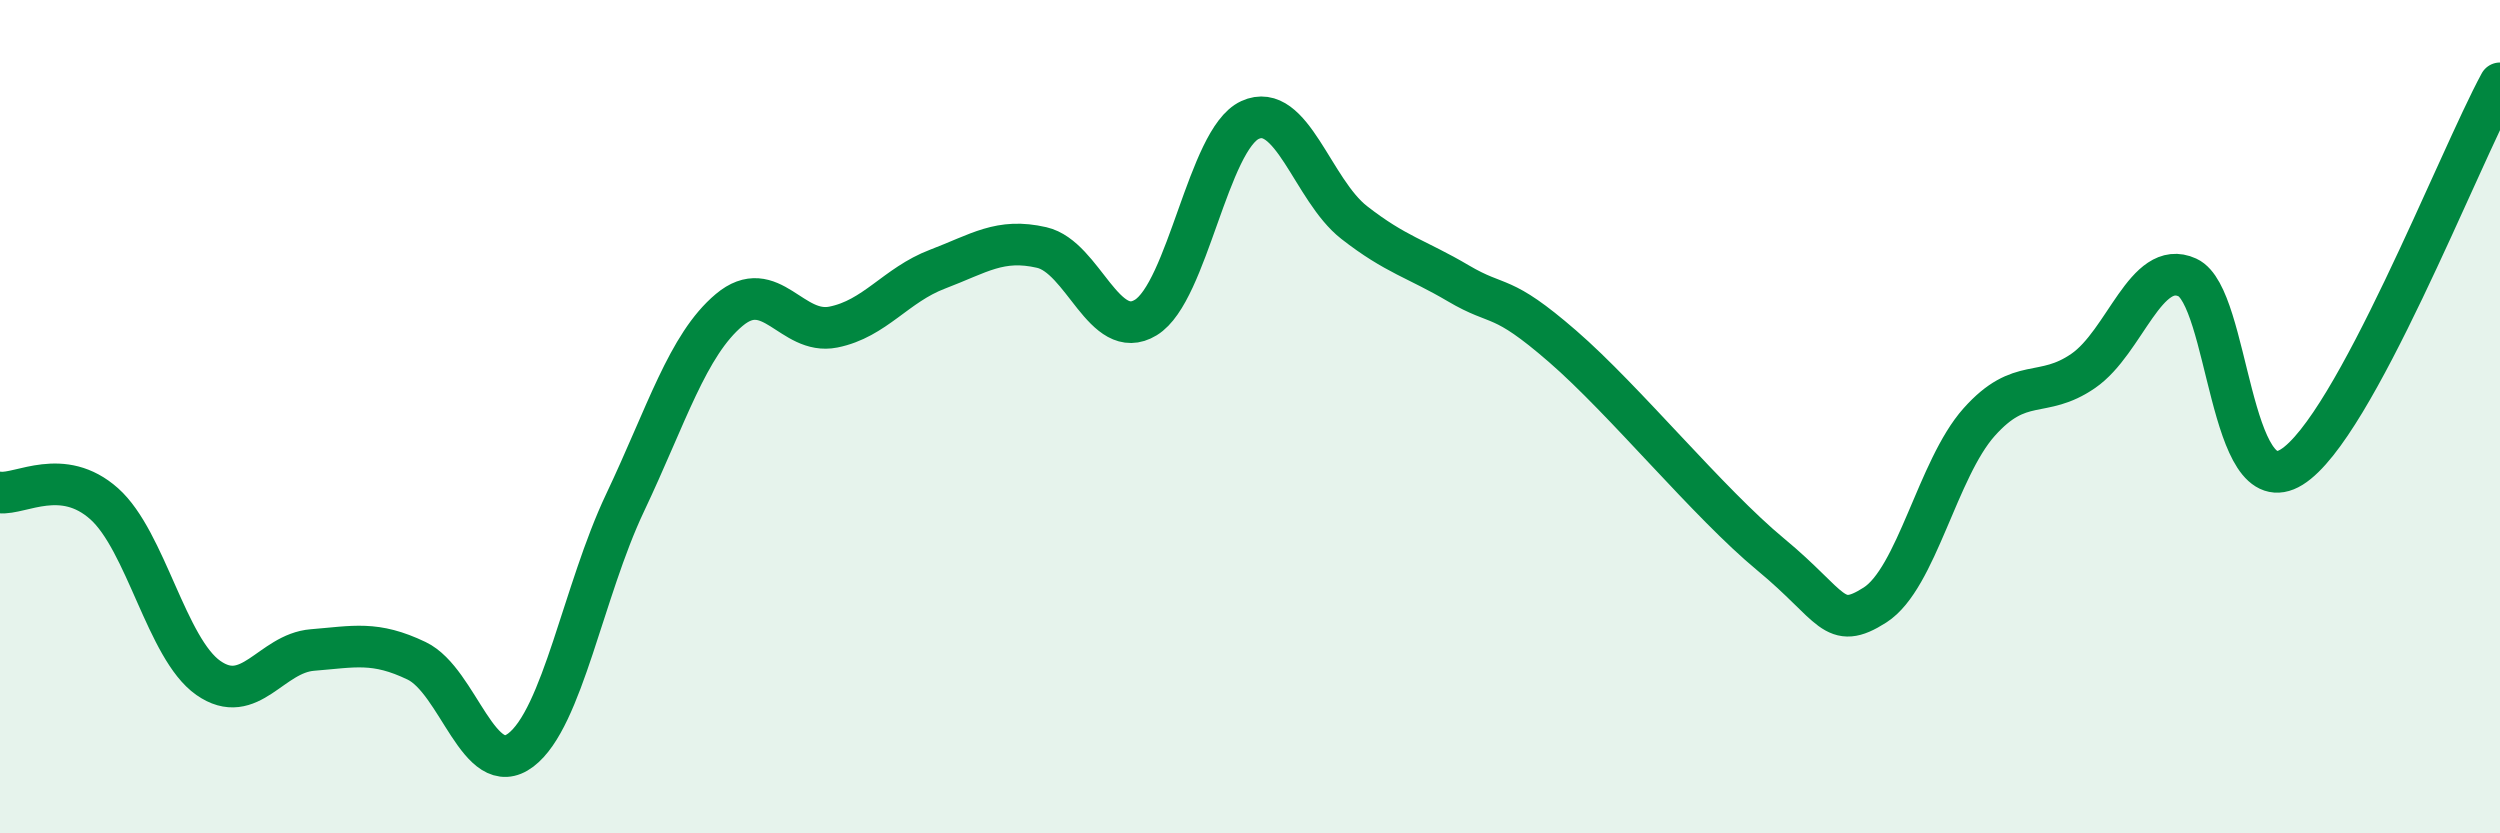
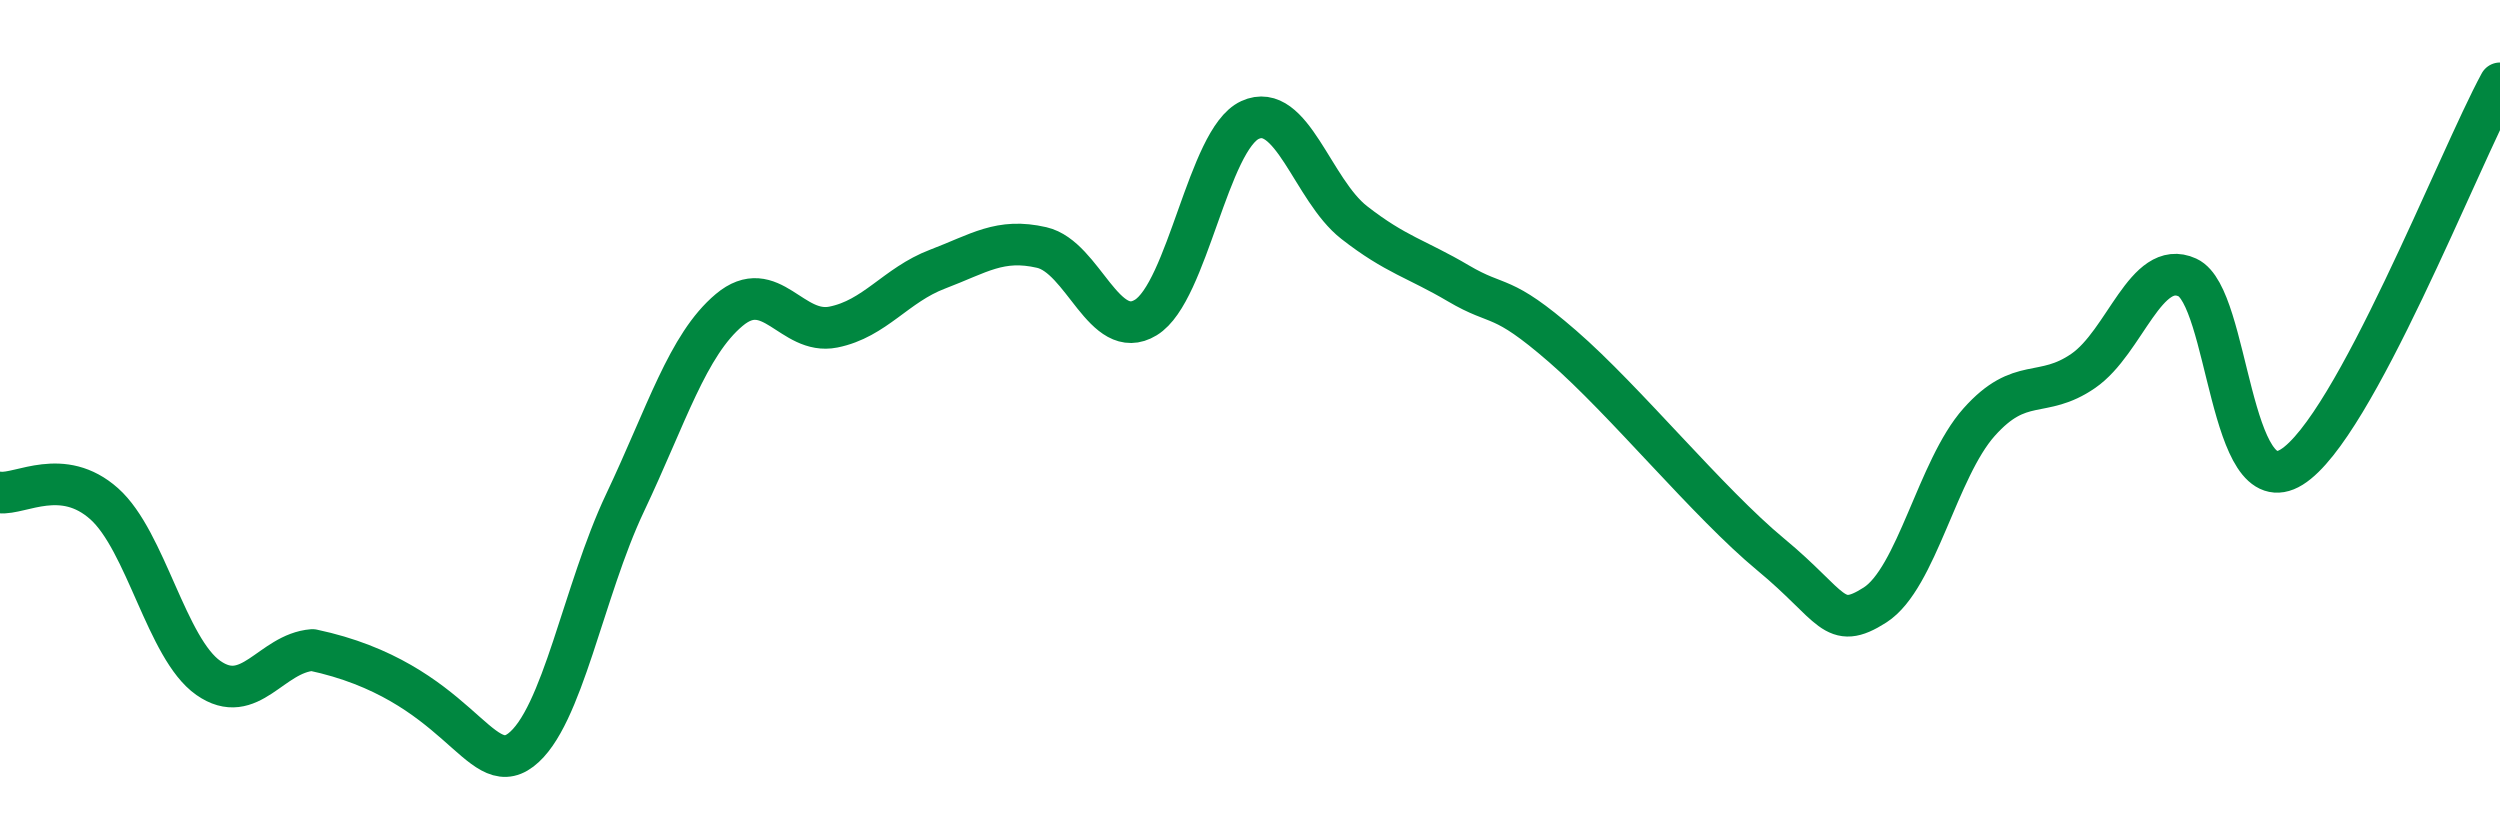
<svg xmlns="http://www.w3.org/2000/svg" width="60" height="20" viewBox="0 0 60 20">
-   <path d="M 0,11.82 C 0.5,11.87 1.5,11.2 2.5,12.09 C 3.5,12.98 4,15.57 5,16.27 C 6,16.97 6.5,15.68 7.5,15.6 C 8.5,15.52 9,15.38 10,15.86 C 11,16.34 11.5,18.76 12.5,18 C 13.5,17.24 14,14.18 15,12.07 C 16,9.96 16.5,8.28 17.5,7.44 C 18.5,6.6 19,8.05 20,7.85 C 21,7.65 21.5,6.84 22.5,6.46 C 23.5,6.08 24,5.71 25,5.94 C 26,6.17 26.5,8.23 27.5,7.62 C 28.5,7.01 29,3.34 30,2.88 C 31,2.42 31.5,4.56 32.5,5.34 C 33.5,6.12 34,6.21 35,6.8 C 36,7.39 36,7.01 37.5,8.31 C 39,9.61 41,12.07 42.5,13.31 C 44,14.55 44,15.16 45,14.52 C 46,13.88 46.5,11.25 47.5,10.13 C 48.5,9.01 49,9.59 50,8.9 C 51,8.21 51.5,6.2 52.5,6.66 C 53.5,7.12 53.5,12.14 55,11.21 C 56.5,10.28 59,3.84 60,2L60 20L0 20Z" fill="#008740" opacity="0.1" stroke-linecap="round" stroke-linejoin="round" />
-   <path d="M 0,11.82 C 0.5,11.87 1.5,11.2 2.5,12.09 C 3.5,12.98 4,15.57 5,16.27 C 6,16.97 6.5,15.68 7.5,15.6 C 8.5,15.52 9,15.38 10,15.86 C 11,16.34 11.5,18.76 12.5,18 C 13.5,17.24 14,14.18 15,12.07 C 16,9.96 16.5,8.28 17.5,7.44 C 18.5,6.6 19,8.05 20,7.85 C 21,7.65 21.5,6.84 22.5,6.46 C 23.5,6.08 24,5.71 25,5.94 C 26,6.17 26.5,8.23 27.5,7.62 C 28.5,7.01 29,3.34 30,2.88 C 31,2.42 31.5,4.56 32.5,5.34 C 33.5,6.12 34,6.21 35,6.8 C 36,7.39 36,7.01 37.5,8.31 C 39,9.61 41,12.07 42.5,13.31 C 44,14.55 44,15.16 45,14.52 C 46,13.88 46.5,11.25 47.5,10.13 C 48.5,9.01 49,9.59 50,8.9 C 51,8.21 51.5,6.2 52.5,6.66 C 53.5,7.12 53.5,12.14 55,11.21 C 56.5,10.28 59,3.84 60,2" stroke="#008740" stroke-width="1" fill="none" stroke-linecap="round" stroke-linejoin="round" />
+   <path d="M 0,11.82 C 0.5,11.87 1.5,11.2 2.5,12.09 C 3.5,12.98 4,15.57 5,16.27 C 6,16.97 6.5,15.68 7.5,15.6 C 11,16.34 11.5,18.76 12.5,18 C 13.5,17.24 14,14.18 15,12.07 C 16,9.96 16.5,8.28 17.5,7.44 C 18.5,6.6 19,8.05 20,7.85 C 21,7.65 21.5,6.84 22.5,6.46 C 23.5,6.08 24,5.71 25,5.94 C 26,6.17 26.5,8.23 27.5,7.62 C 28.5,7.01 29,3.34 30,2.88 C 31,2.42 31.5,4.56 32.5,5.34 C 33.5,6.12 34,6.21 35,6.8 C 36,7.39 36,7.01 37.5,8.31 C 39,9.61 41,12.07 42.5,13.31 C 44,14.55 44,15.16 45,14.52 C 46,13.88 46.5,11.25 47.5,10.13 C 48.5,9.01 49,9.59 50,8.9 C 51,8.21 51.5,6.2 52.5,6.66 C 53.5,7.12 53.5,12.14 55,11.21 C 56.5,10.28 59,3.84 60,2" stroke="#008740" stroke-width="1" fill="none" stroke-linecap="round" stroke-linejoin="round" />
</svg>